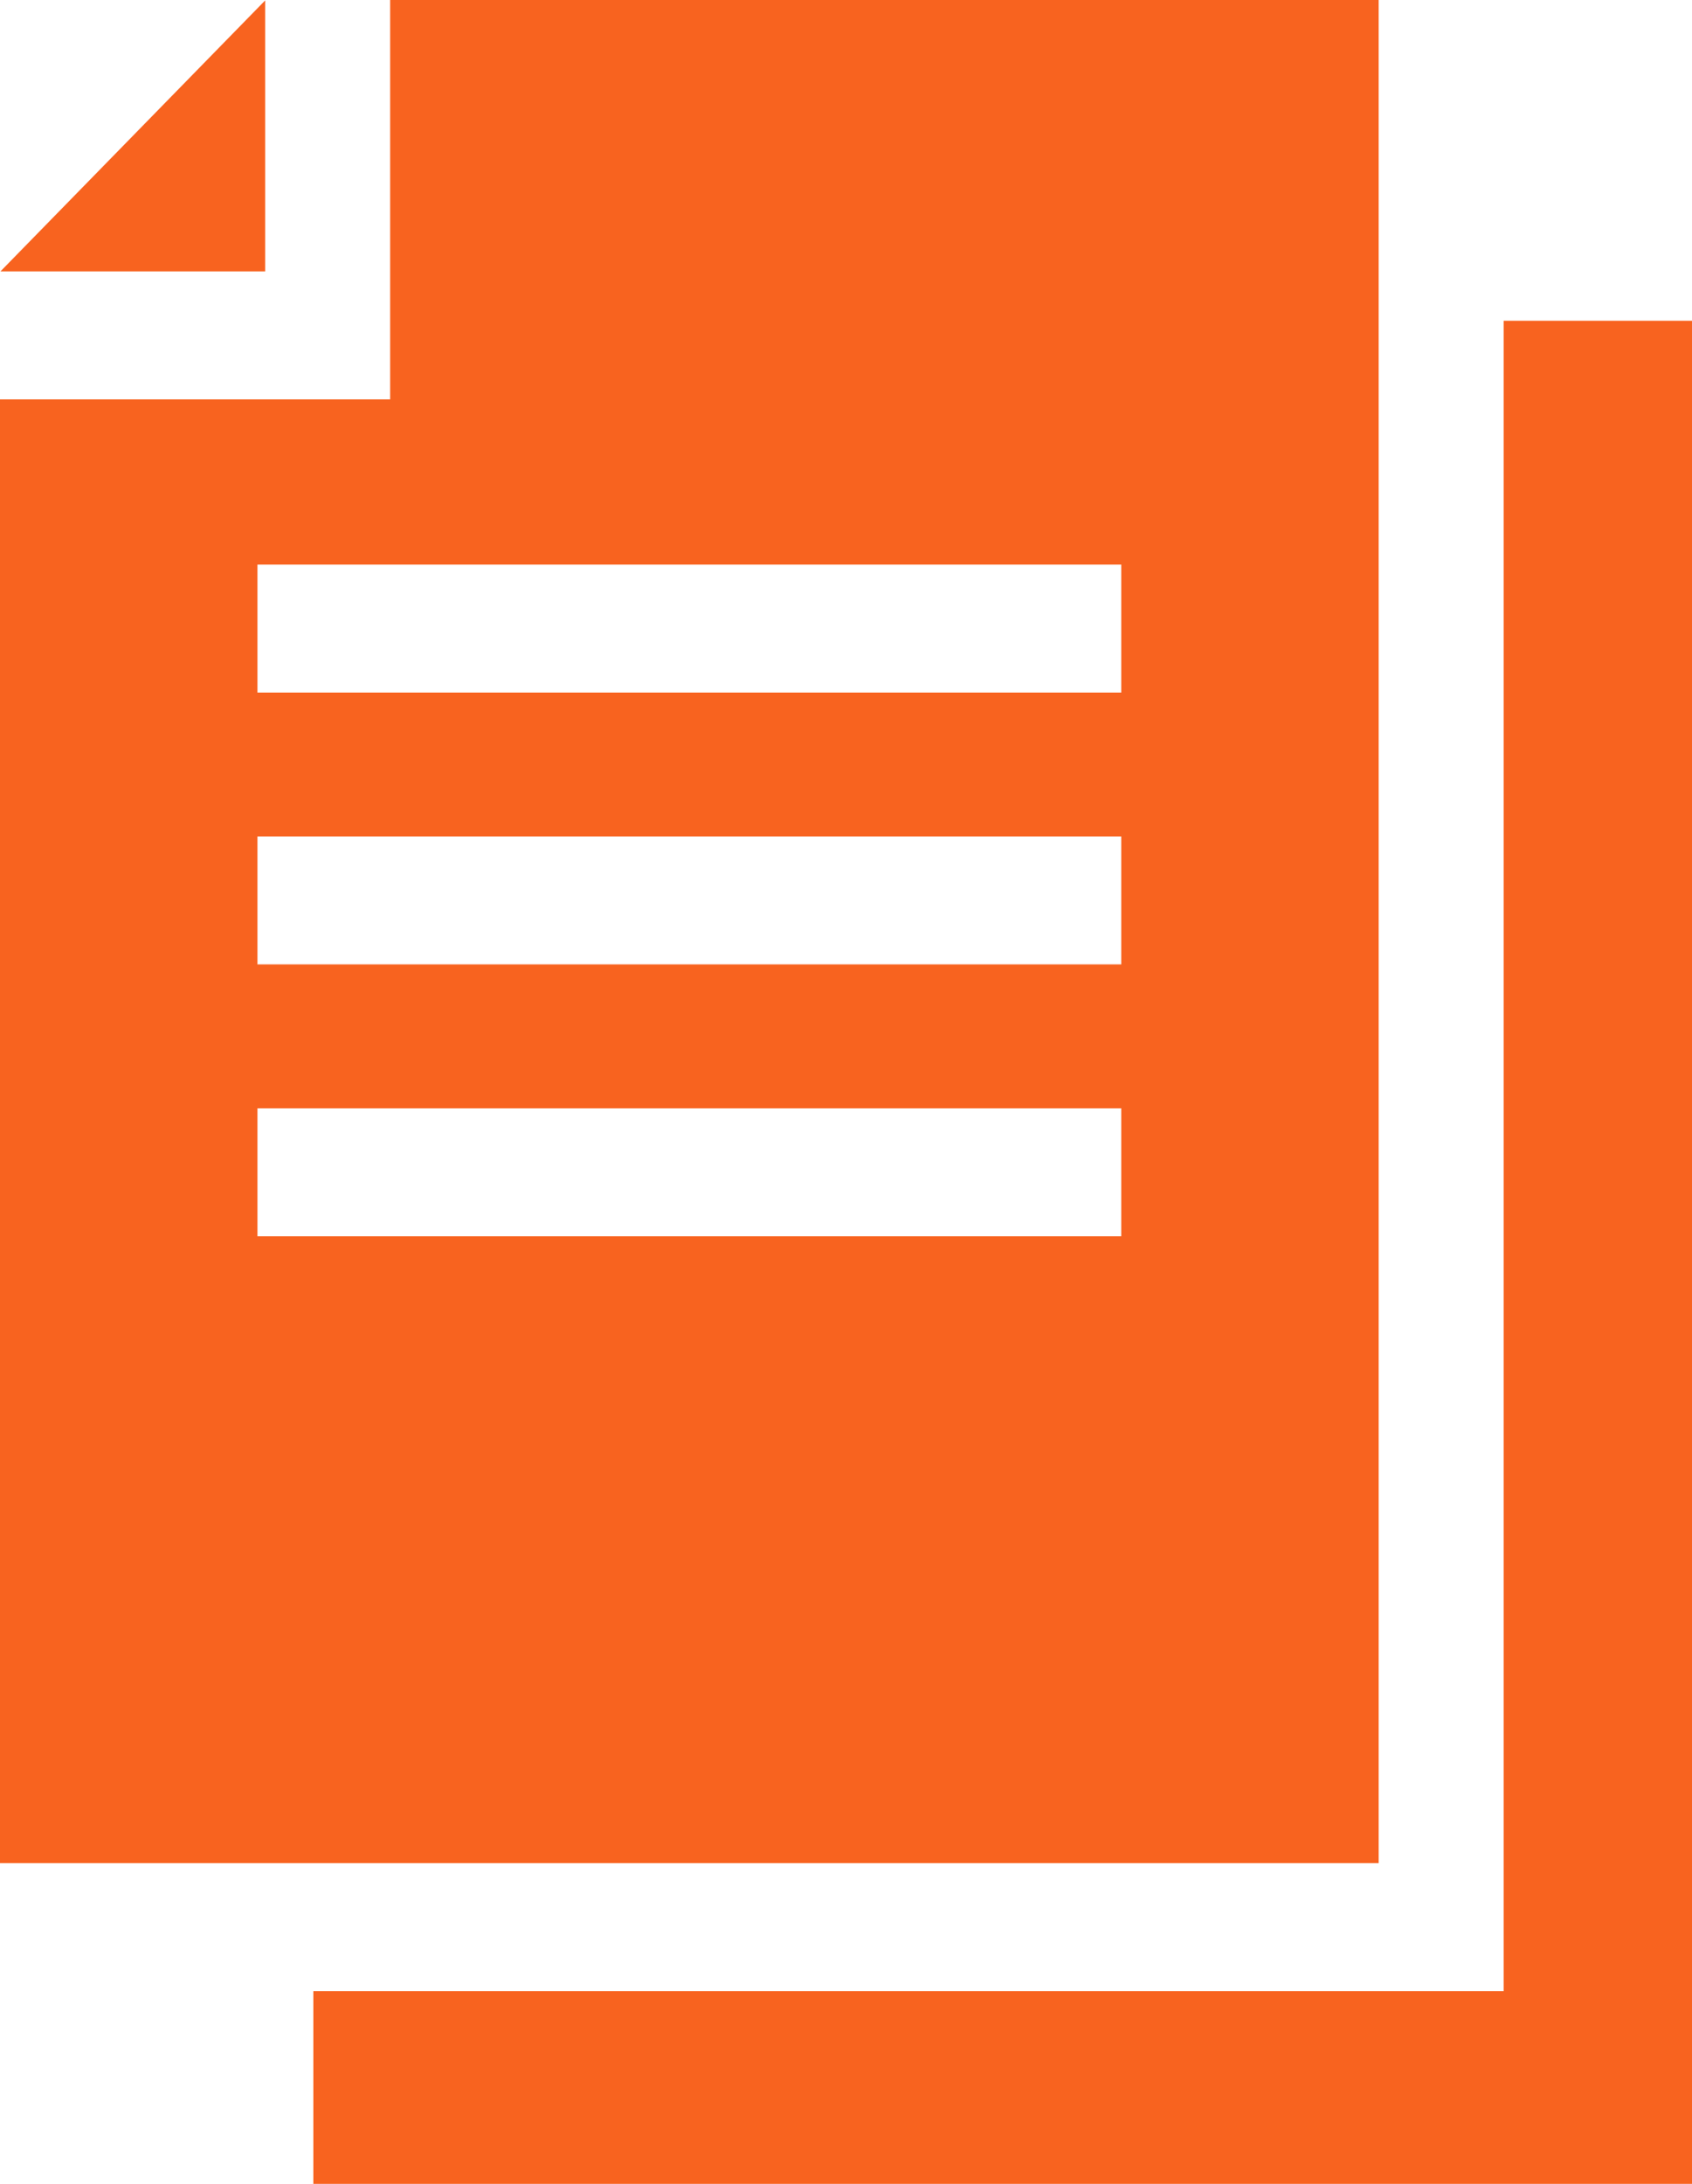
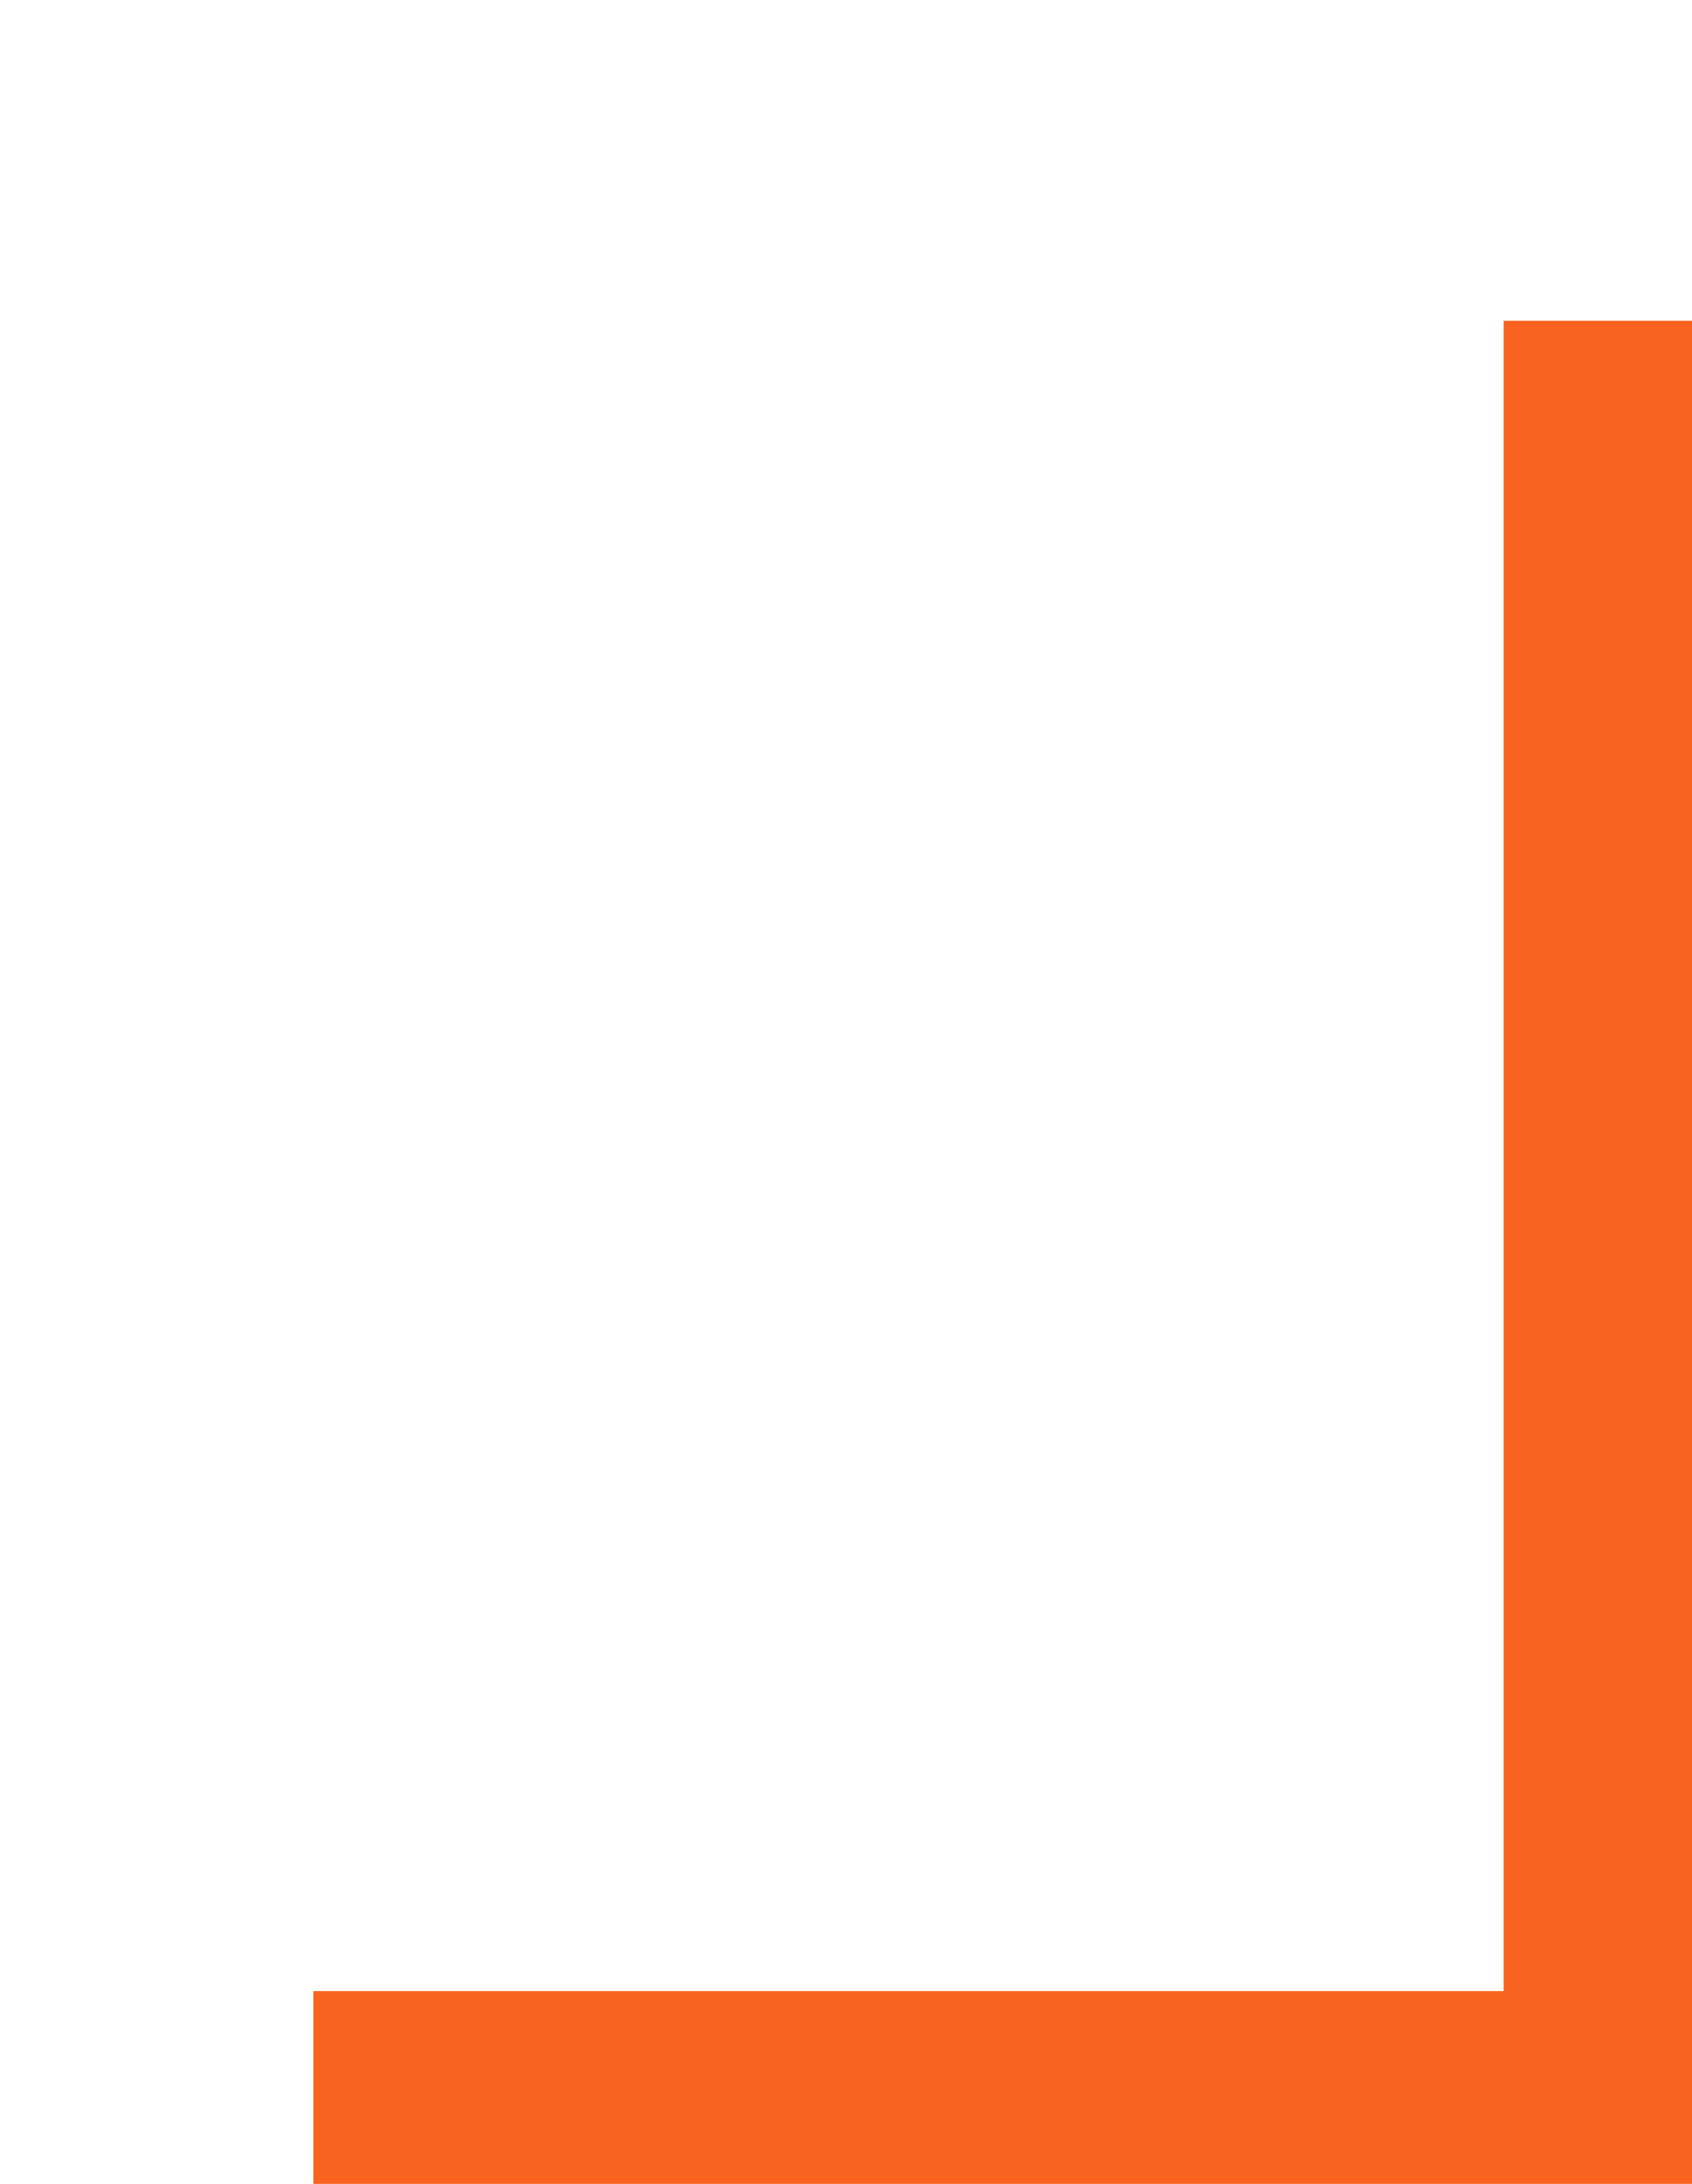
<svg xmlns="http://www.w3.org/2000/svg" width="31" height="40" viewBox="0 0 31 40" fill="none">
-   <path d="M4.858 0.008L0.008 4.971H4.858V0.008Z" fill="#F8631F" />
-   <path d="M25.259 0H7.148V7.315H0V34.125H25.259L25.259 0ZM20.543 22.644H4.717V20.3H20.543V22.644ZM20.543 17.664H4.717V15.321H20.543V17.664ZM20.543 12.685H4.717V10.341H20.543V12.685Z" fill="#F8631F" />
-   <path d="M27.549 5.875V36.469H5.741V40H31V5.875H27.549Z" fill="#F8631F" />
+   <path d="M27.549 5.875V36.469H5.741V40H31V5.875H27.549" fill="#F8631F" />
</svg>